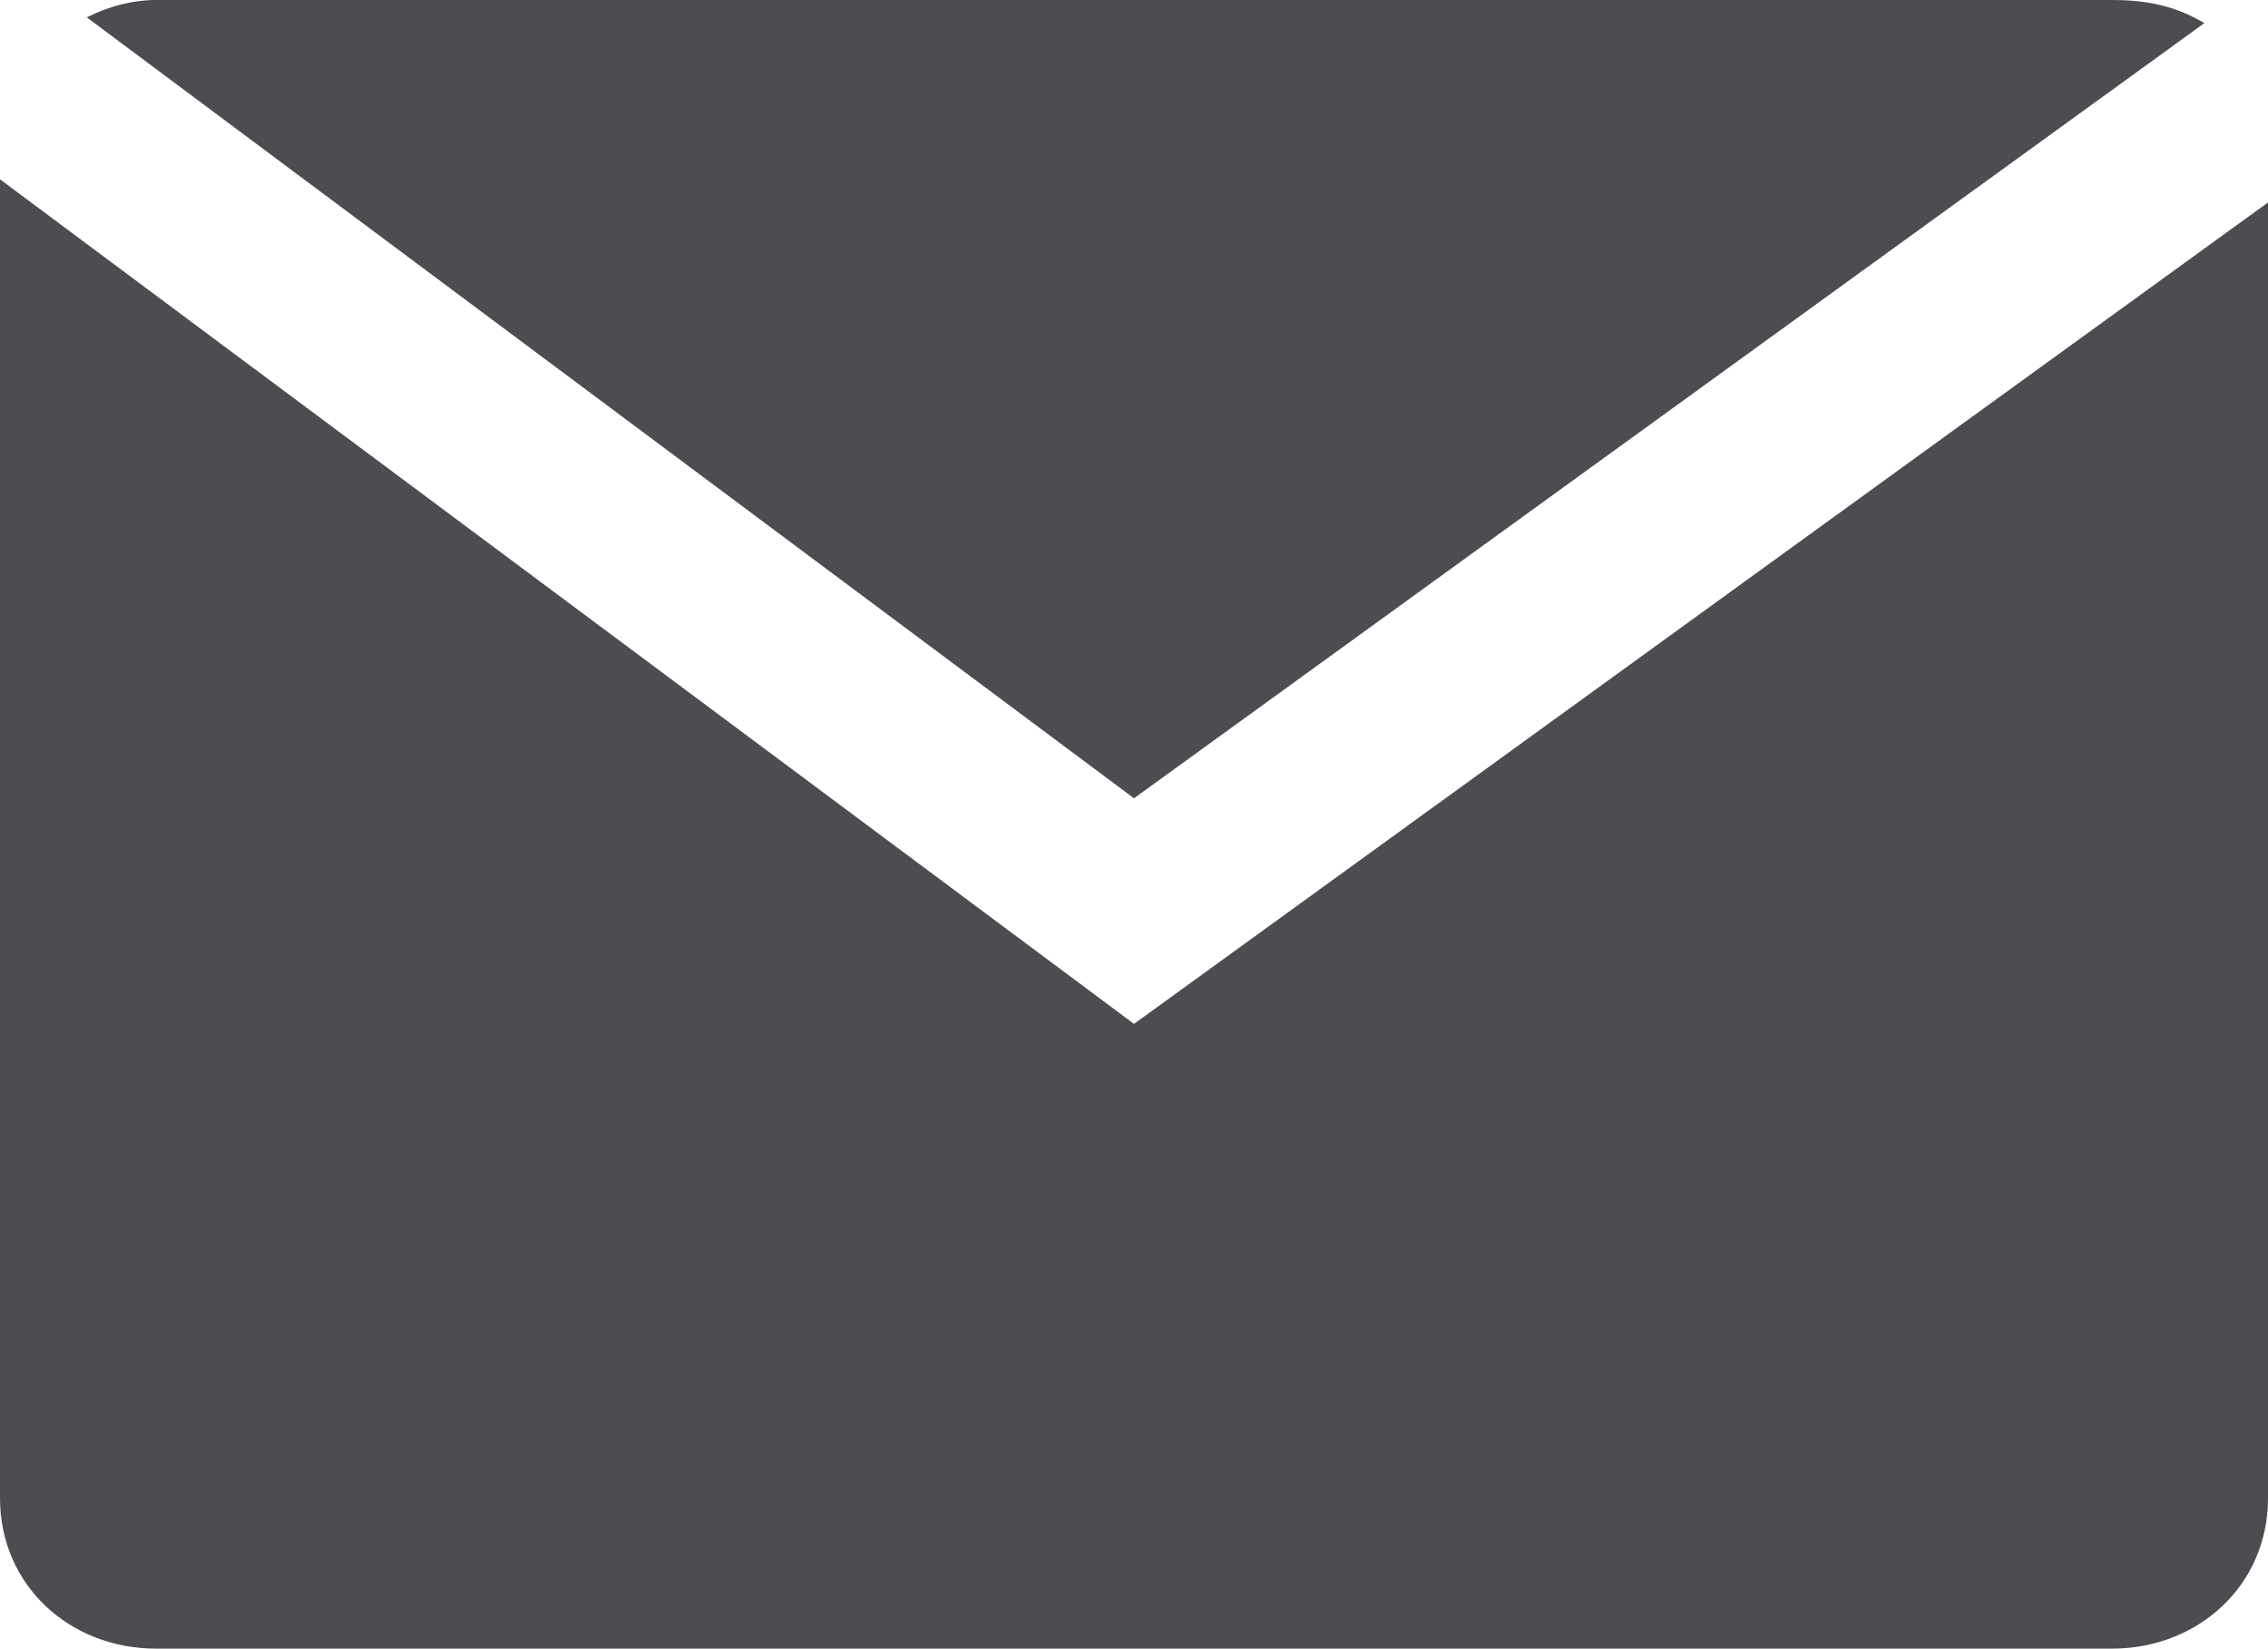
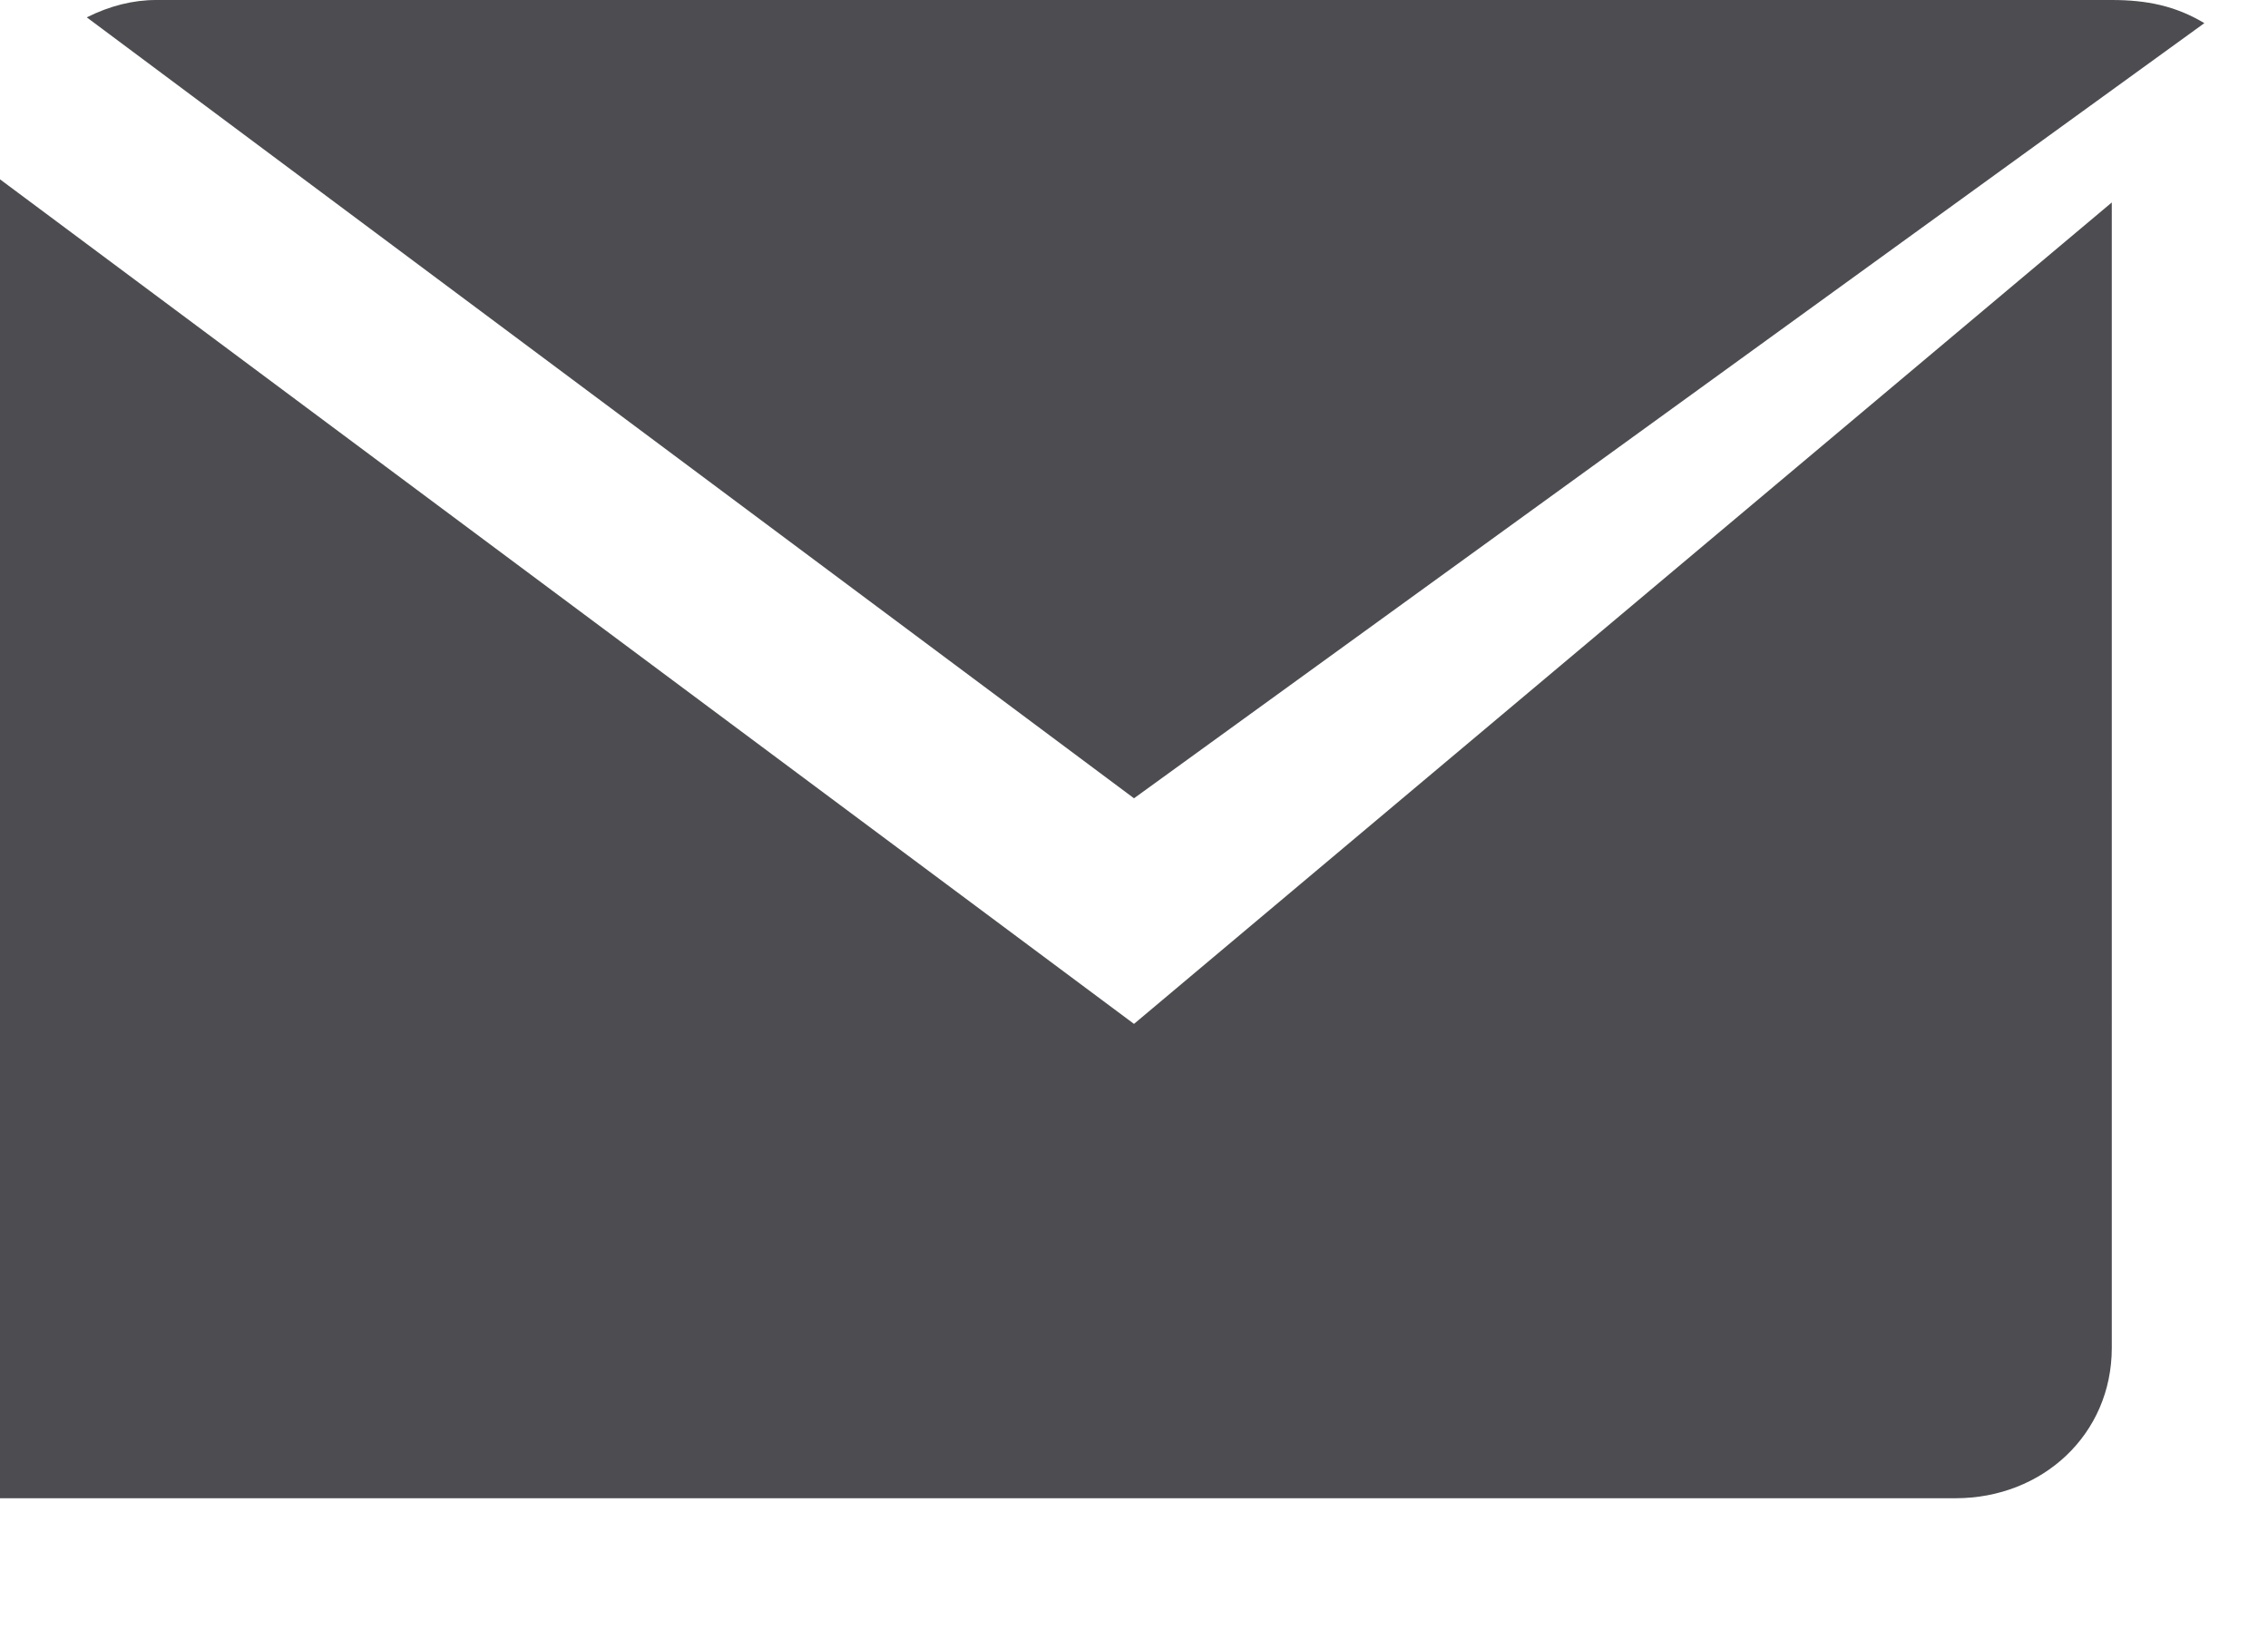
<svg xmlns="http://www.w3.org/2000/svg" version="1.1" id="Calque_1" x="0px" y="0px" viewBox="0 0 39.2 28.5" style="enable-background:new 0 0 39.2 28.5;" xml:space="preserve">
  <style type="text/css">
	.st0{fill:#4C4C51;}
</style>
  <title>mail-grey</title>
  <g>
-     <path class="st0" d="M19.6,17.7L0,3.1v22.8c0,1.5,1.2,2.6,2.7,2.6h33.8c1.5,0,2.7-1.1,2.7-2.6V3.5L19.6,17.7z M38.1,0.4   c-0.5-0.3-1-0.4-1.6-0.4H2.7C2.3,0,1.9,0.1,1.5,0.3l18.1,13.5L38.1,0.4z" />
+     <path class="st0" d="M19.6,17.7L0,3.1v22.8h33.8c1.5,0,2.7-1.1,2.7-2.6V3.5L19.6,17.7z M38.1,0.4   c-0.5-0.3-1-0.4-1.6-0.4H2.7C2.3,0,1.9,0.1,1.5,0.3l18.1,13.5L38.1,0.4z" />
  </g>
</svg>